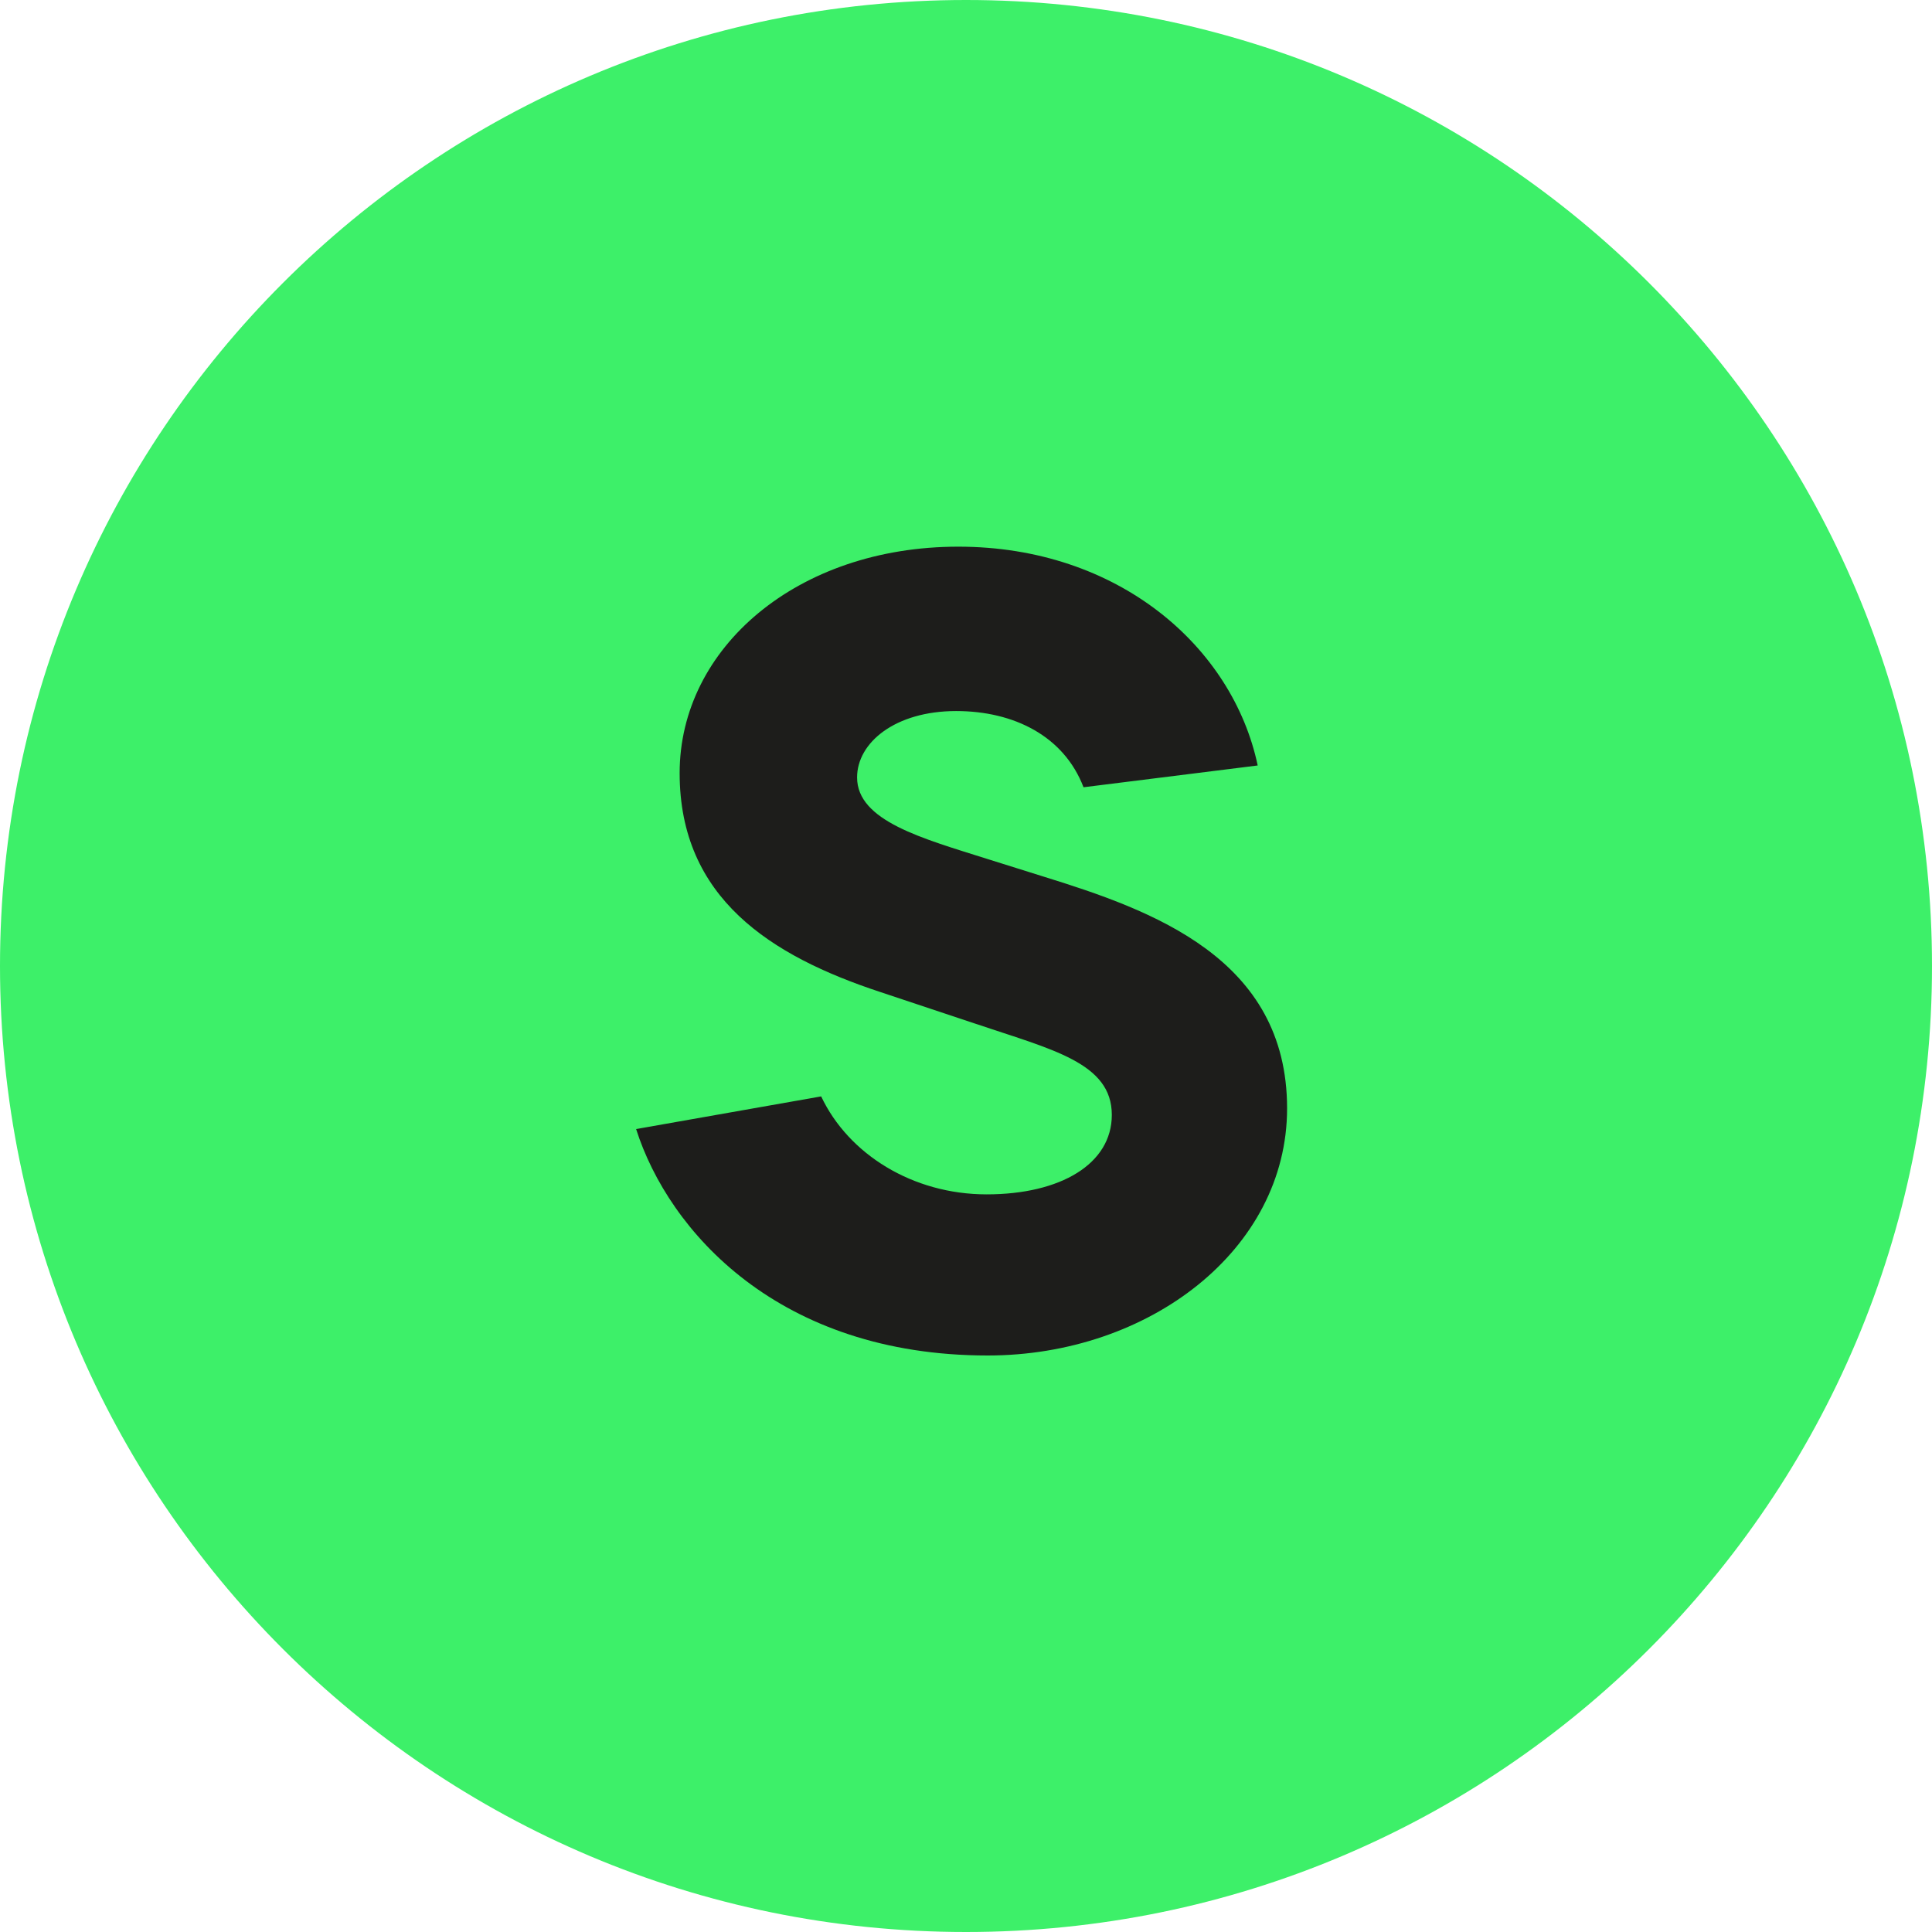
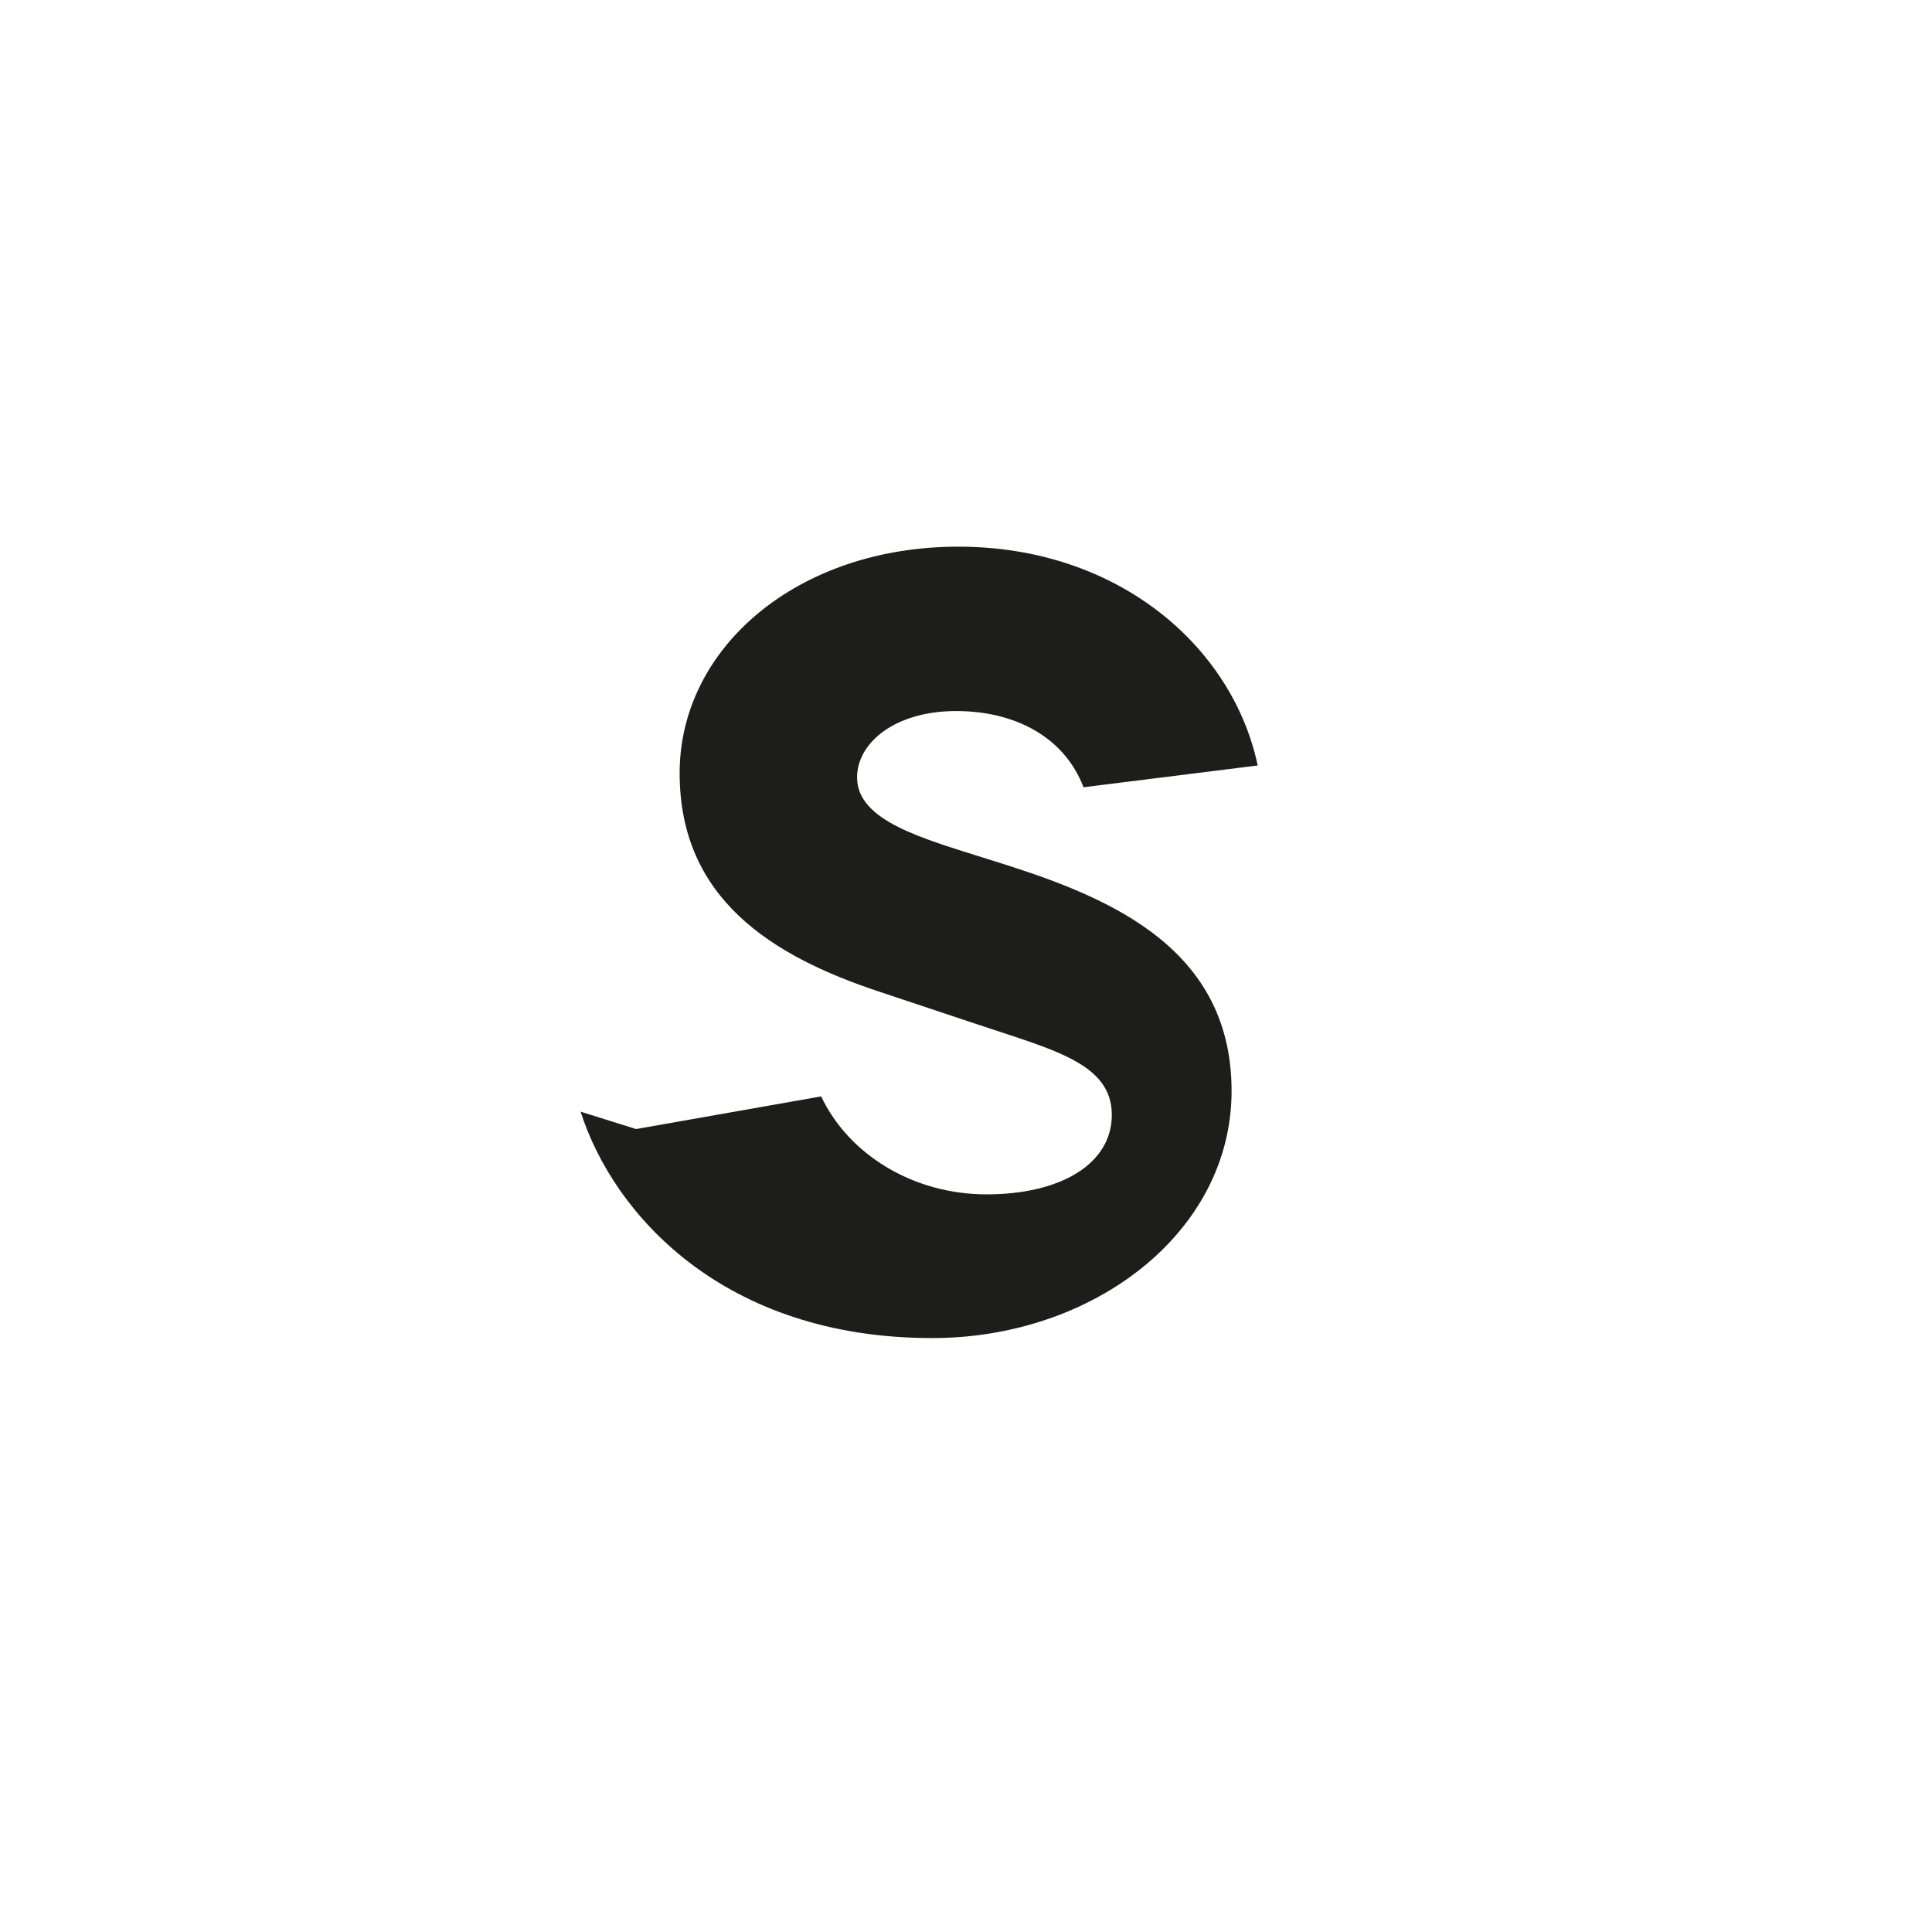
<svg xmlns="http://www.w3.org/2000/svg" id="uuid-024188ba-df3e-4bb1-95de-0f79df985c59" data-name="Calque 2" viewBox="0 0 111.166 111.166">
  <g id="uuid-4027a13e-5f1e-4ced-a5e1-404407a212b9" data-name="Calque 1">
    <g id="uuid-2f2e77c4-ac05-4d3f-a31a-1975b8b702ad" data-name="A04">
-       <path d="M111.166,55.583c0,30.696-24.886,55.583-55.583,55.583C24.886,111.166,0,86.279,0,55.583S24.886,0,55.583,0c30.696,0,55.583,24.886,55.583,55.583" style="fill: #3df069;" />
-       <path d="M36.601,64.965l10.648-1.879c1.566,3.319,5.261,5.637,9.521,5.637,4.259,0,7.203-1.754,7.203-4.572,0-3.007-3.445-3.758-7.892-5.262l-5.45-1.816c-6.264-2.067-11.525-5.387-11.525-12.59s6.765-13.028,16.035-13.028c9.208,0,15.785,5.763,17.226,12.59l-10.022,1.253c-1.127-2.944-4.009-4.385-7.329-4.385-3.508,0-5.7,1.816-5.7,3.82,0,2.506,3.758,3.508,7.517,4.698l3.194,1.002c6.264,1.942,14.031,4.698,14.031,13.342,0,8.143-7.955,14.219-17.225,14.219-12.026,0-18.353-7.141-20.232-13.028Z" style="fill: #1d1d1b;" />
+       <path d="M36.601,64.965l10.648-1.879c1.566,3.319,5.261,5.637,9.521,5.637,4.259,0,7.203-1.754,7.203-4.572,0-3.007-3.445-3.758-7.892-5.262l-5.45-1.816c-6.264-2.067-11.525-5.387-11.525-12.59s6.765-13.028,16.035-13.028c9.208,0,15.785,5.763,17.226,12.59l-10.022,1.253c-1.127-2.944-4.009-4.385-7.329-4.385-3.508,0-5.7,1.816-5.7,3.82,0,2.506,3.758,3.508,7.517,4.698c6.264,1.942,14.031,4.698,14.031,13.342,0,8.143-7.955,14.219-17.225,14.219-12.026,0-18.353-7.141-20.232-13.028Z" style="fill: #1d1d1b;" />
    </g>
  </g>
</svg>